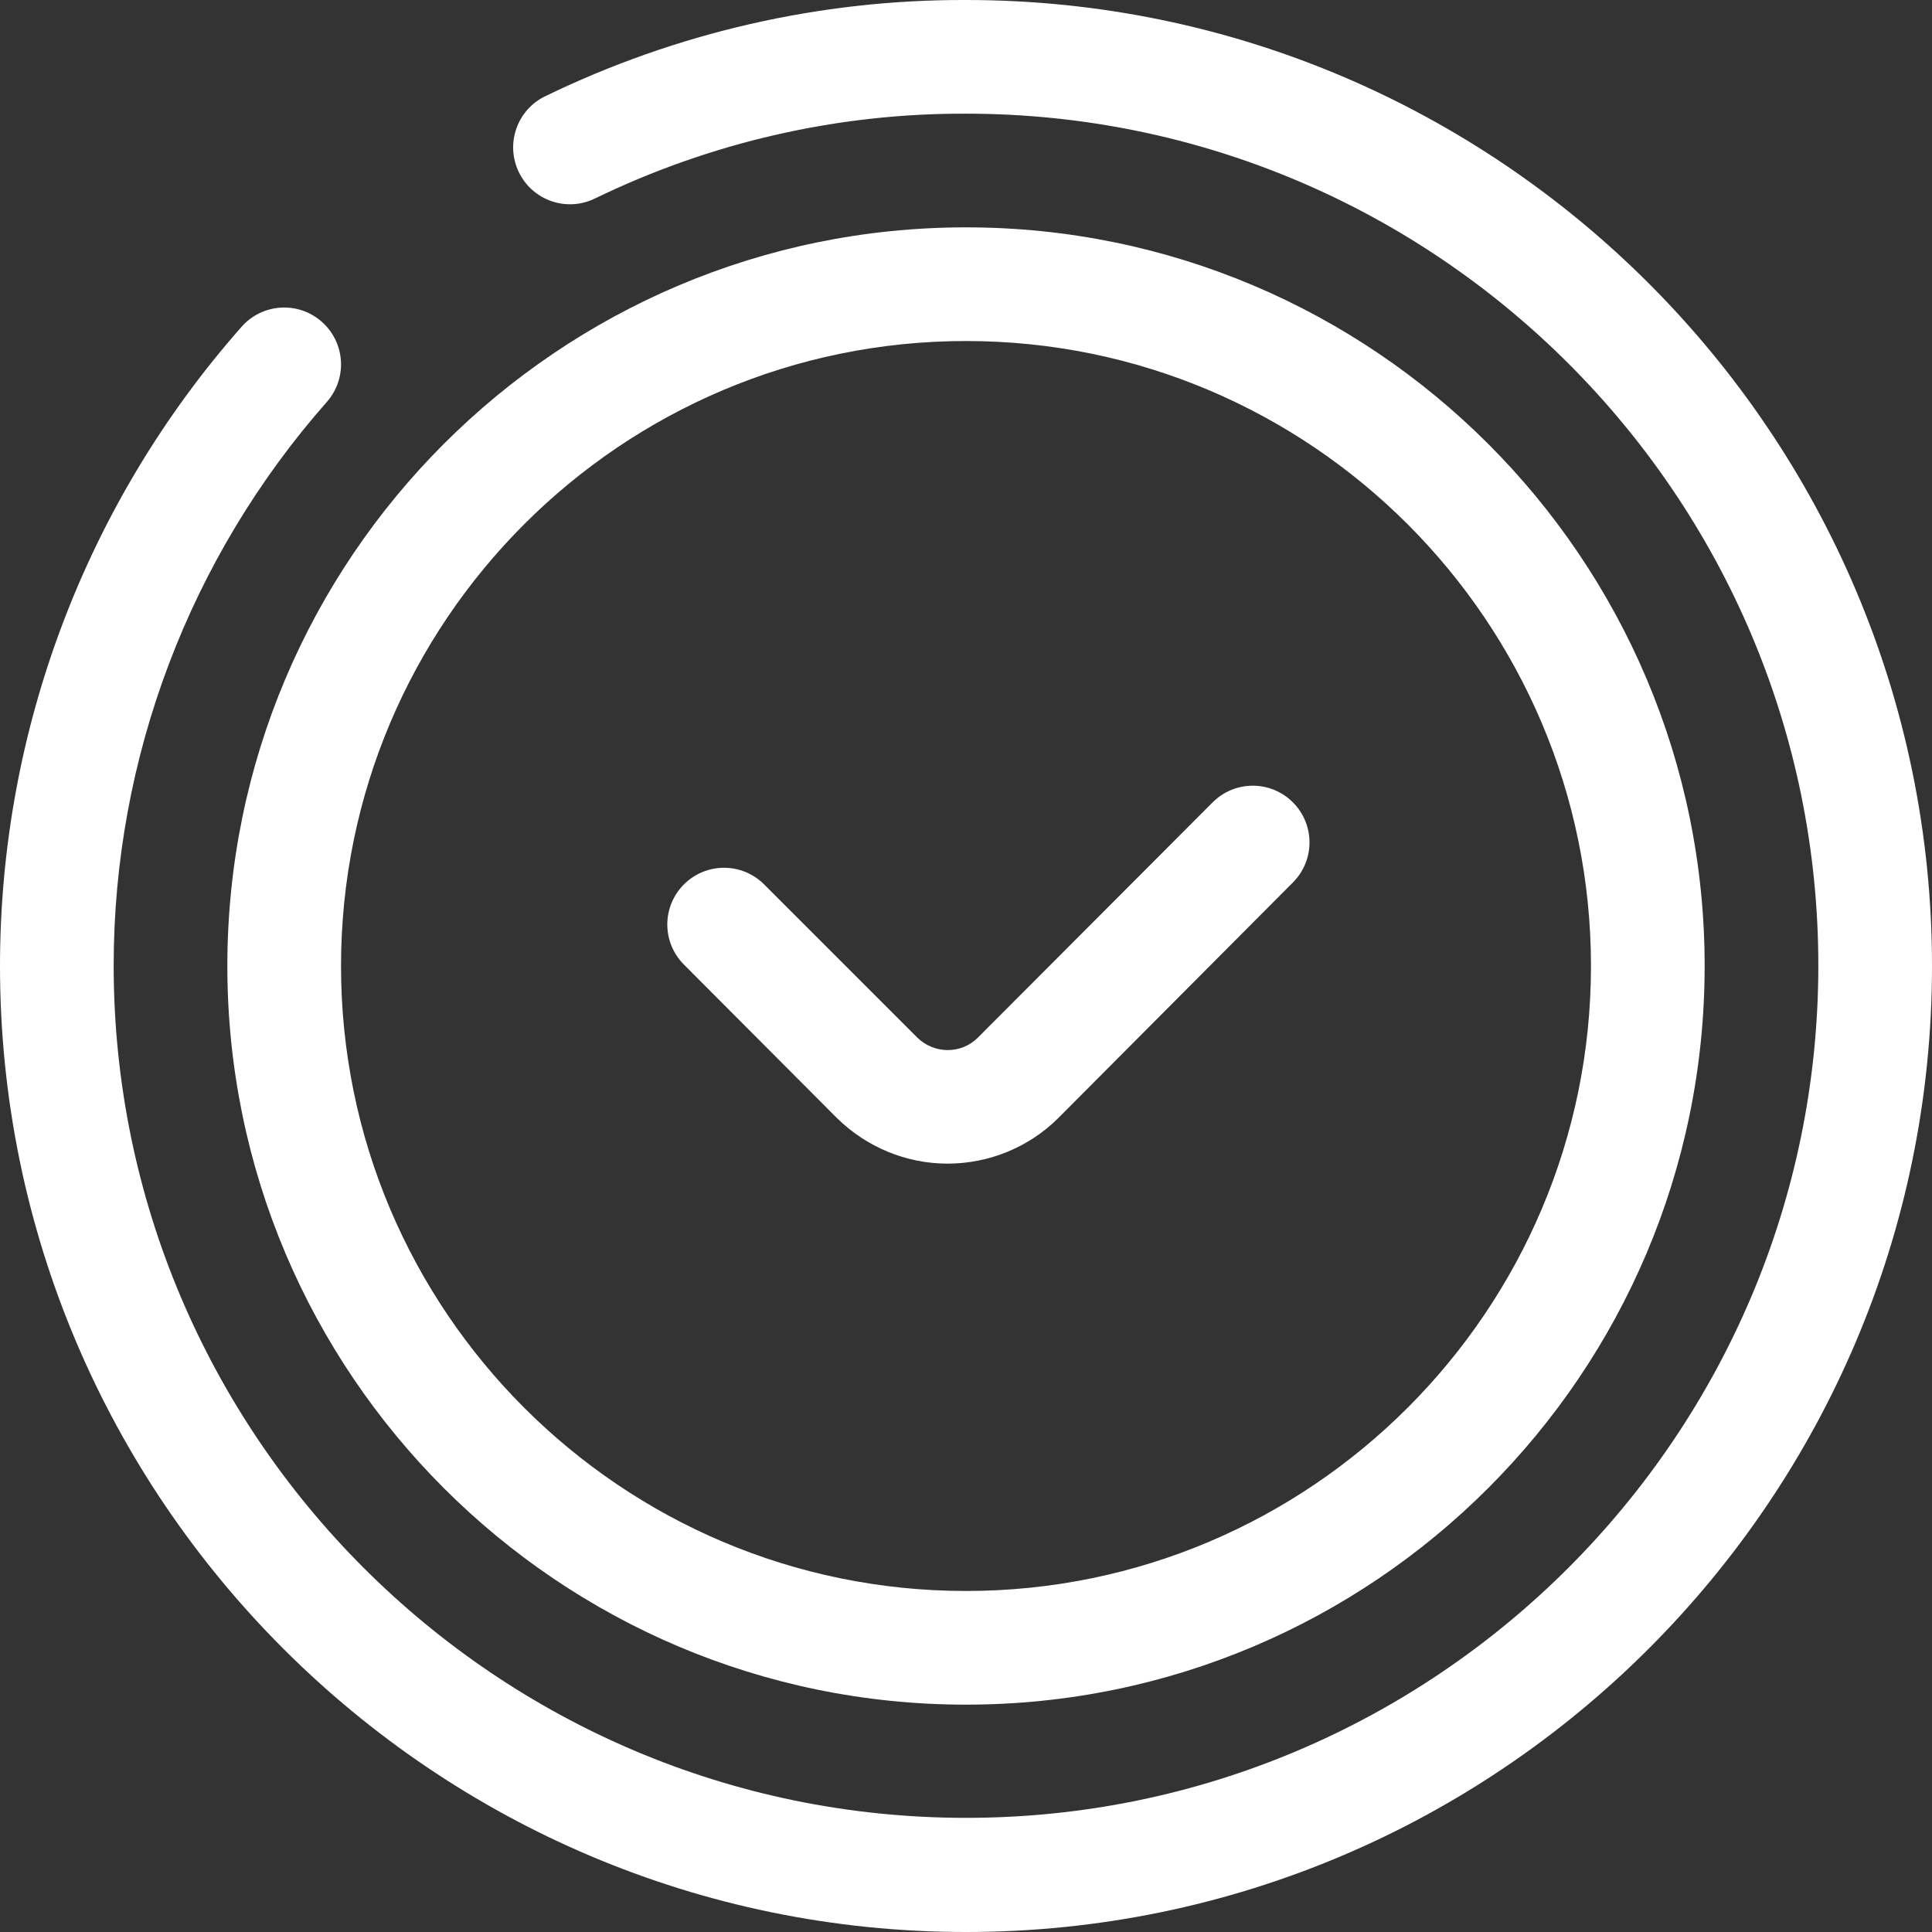
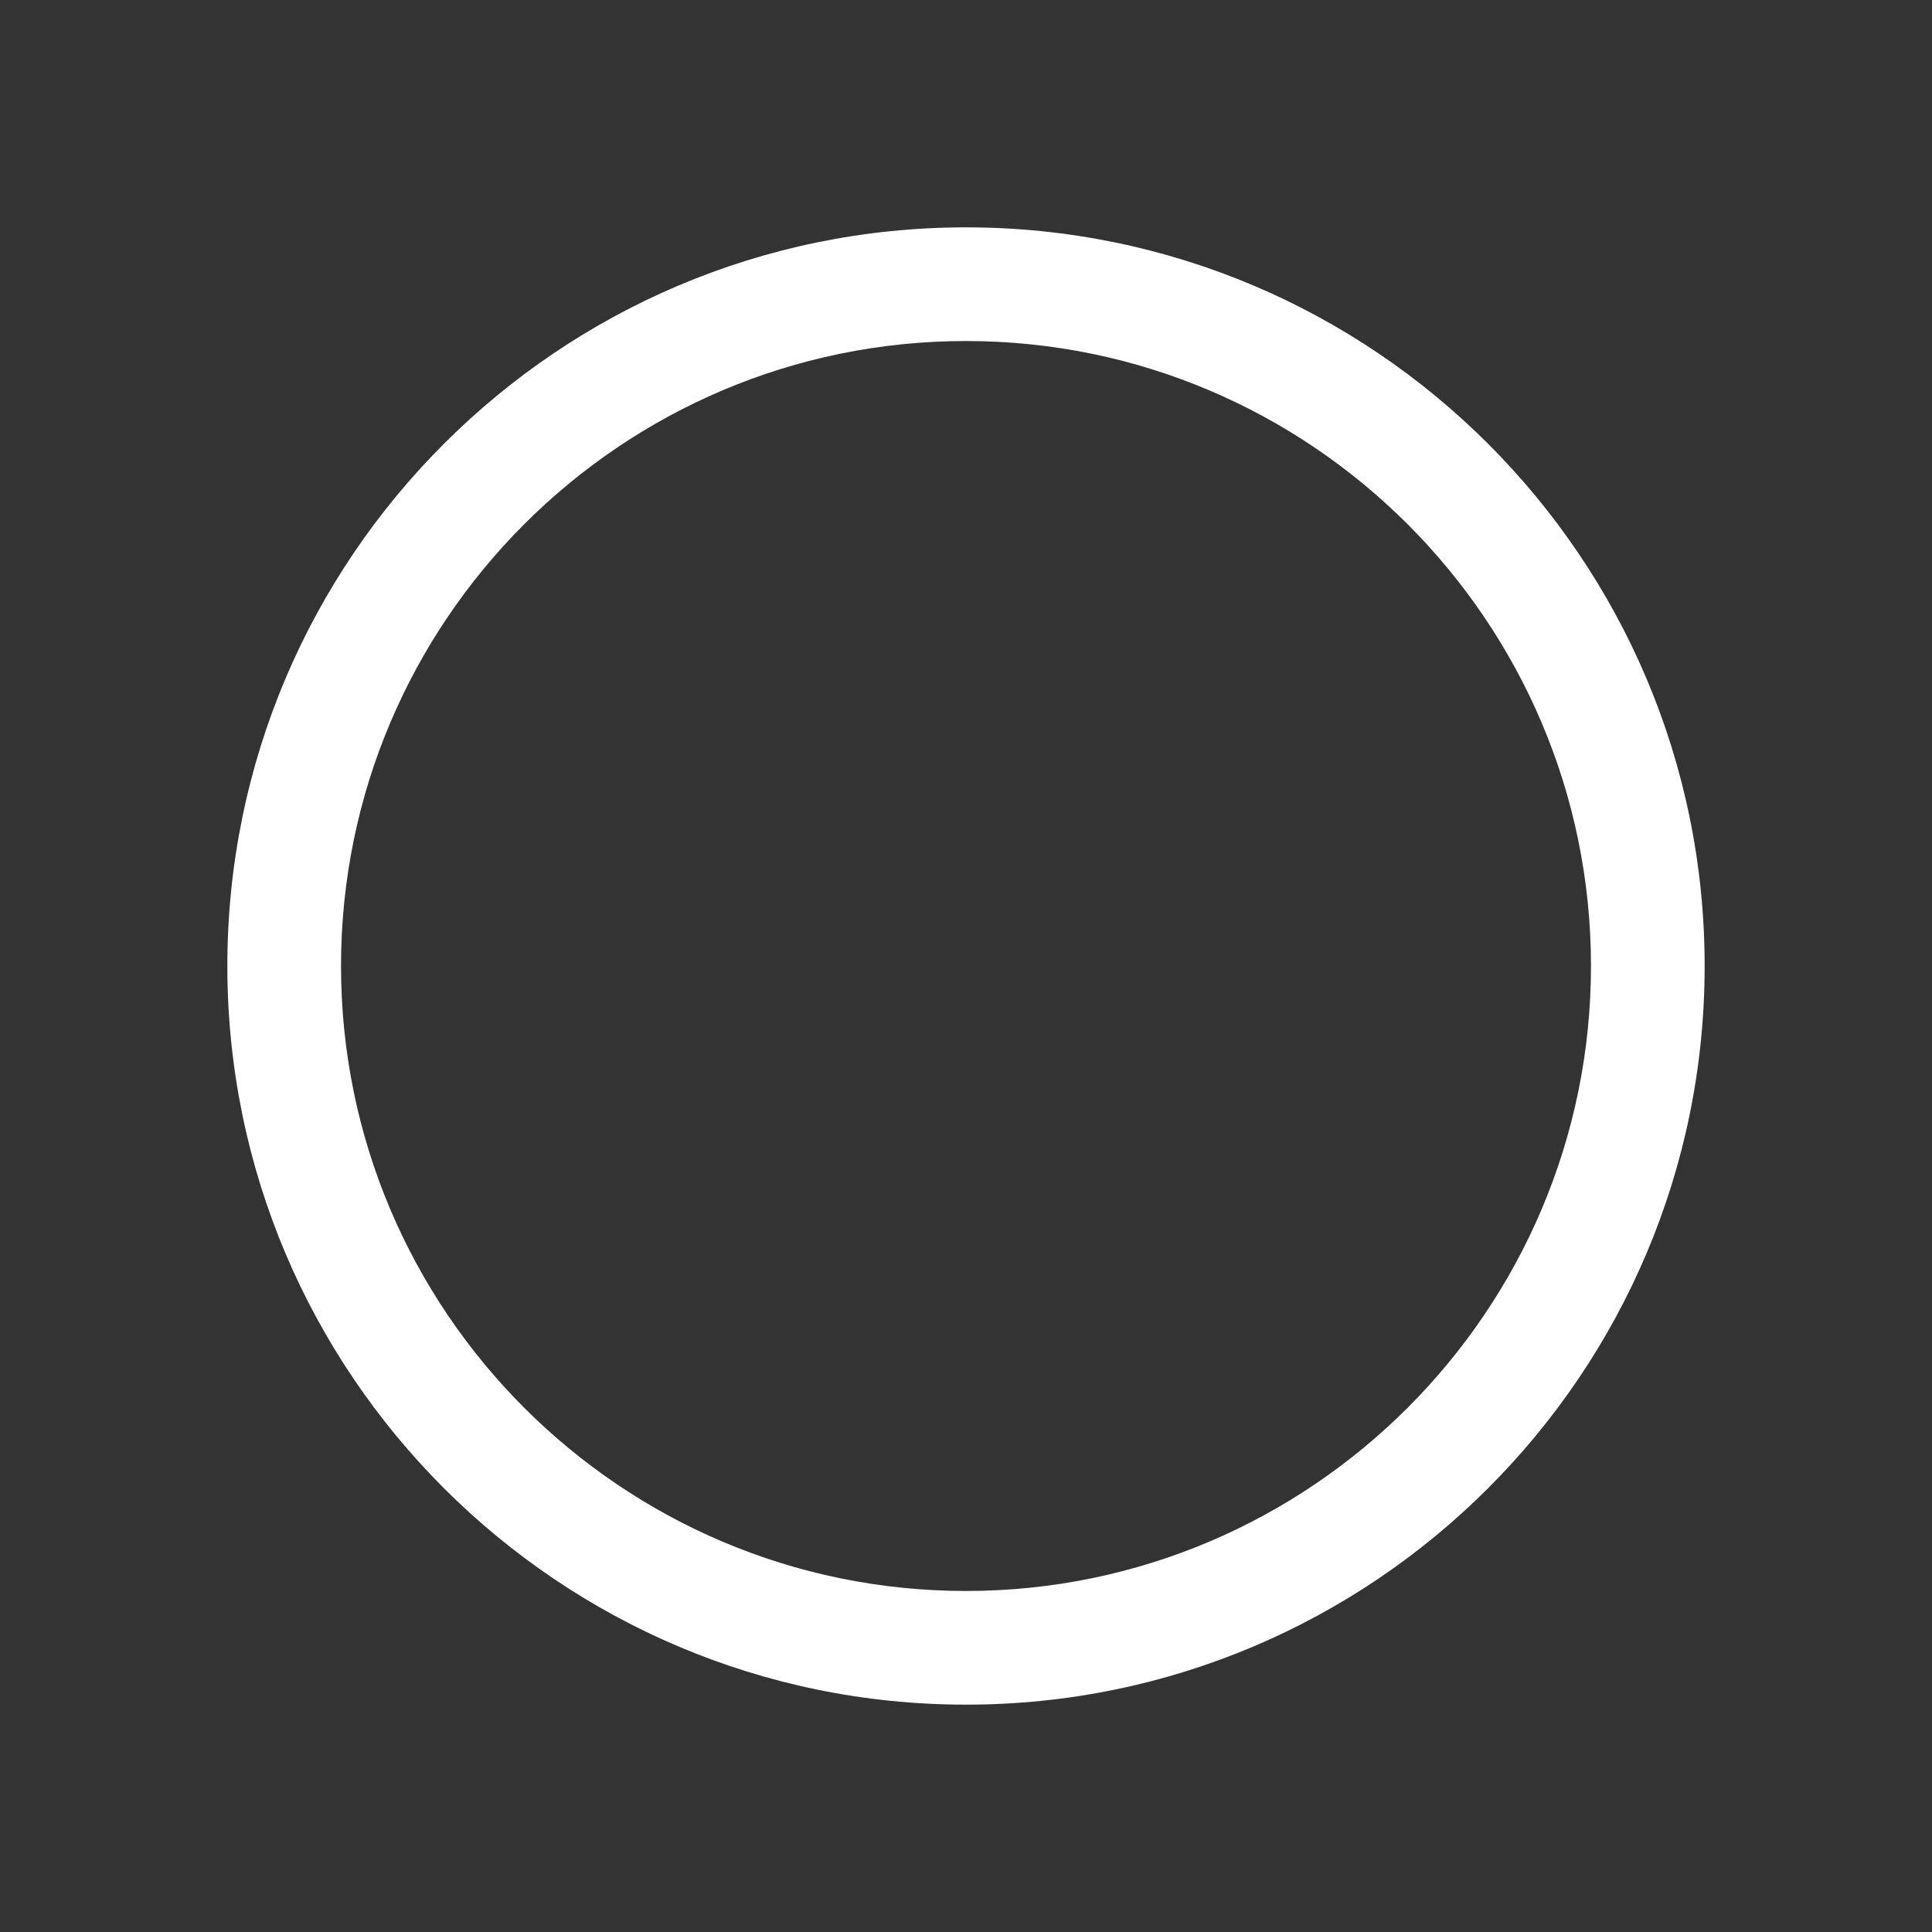
<svg xmlns="http://www.w3.org/2000/svg" version="1.1" id="Layer_1" x="0px" y="0px" viewBox="0 0 409.6 409.6" style="enable-background:new 0 0 409.6 409.6;" xml:space="preserve">
  <rect x="0" y="0" width="409.6" height="409.6" fill="#333333" stroke="none" />
  <style type="text/css">
	.st0{fill:#FFFFFF;}
</style>
-   <path class="st0" d="M204.8,409.6C91.9,409.6,0,317.7,0,204.8c0-49.9,18.2-98.1,51.2-135.5c4.4-5,12-5.5,17-1.1s5.5,12,1.1,17  c-29.1,33-45.2,75.5-45.2,119.5c0,99.6,81.1,180.7,180.7,180.7s180.7-81.1,180.7-180.7S304.4,24.1,204.8,24.1  c-27.3-0.1-54.2,6.1-78.7,18c-6,2.9-13.2,0.4-16.1-5.6s-0.4-13.2,5.6-16.1C143.4,6.9,173.9-0.1,204.8,0  c112.9,0,204.8,91.9,204.8,204.8S317.7,409.6,204.8,409.6z" />
  <path class="st0" d="M204.8,361.4c-86.4,0-156.6-70.2-156.6-156.6S118.4,48.2,204.8,48.2s156.6,70.2,156.6,156.6  S291.2,361.4,204.8,361.4L204.8,361.4z M204.8,72.3c-73.1,0-132.5,59.4-132.5,132.5s59.4,132.5,132.5,132.5s132.5-59.5,132.5-132.5  S277.9,72.3,204.8,72.3L204.8,72.3z" />
-   <path class="st0" d="M200.9,246.7c-8.8,0-17.2-3.5-23.5-9.7L145,204.5c-4.7-4.7-4.7-12.3,0-17s12.3-4.7,17,0l32.5,32.5  c3.6,3.5,9.3,3.5,12.8,0l49.8-49.9c4.7-4.7,12.3-4.7,17,0s4.7,12.3,0,17L224.4,237C218.2,243.2,209.7,246.7,200.9,246.7z" />
</svg>